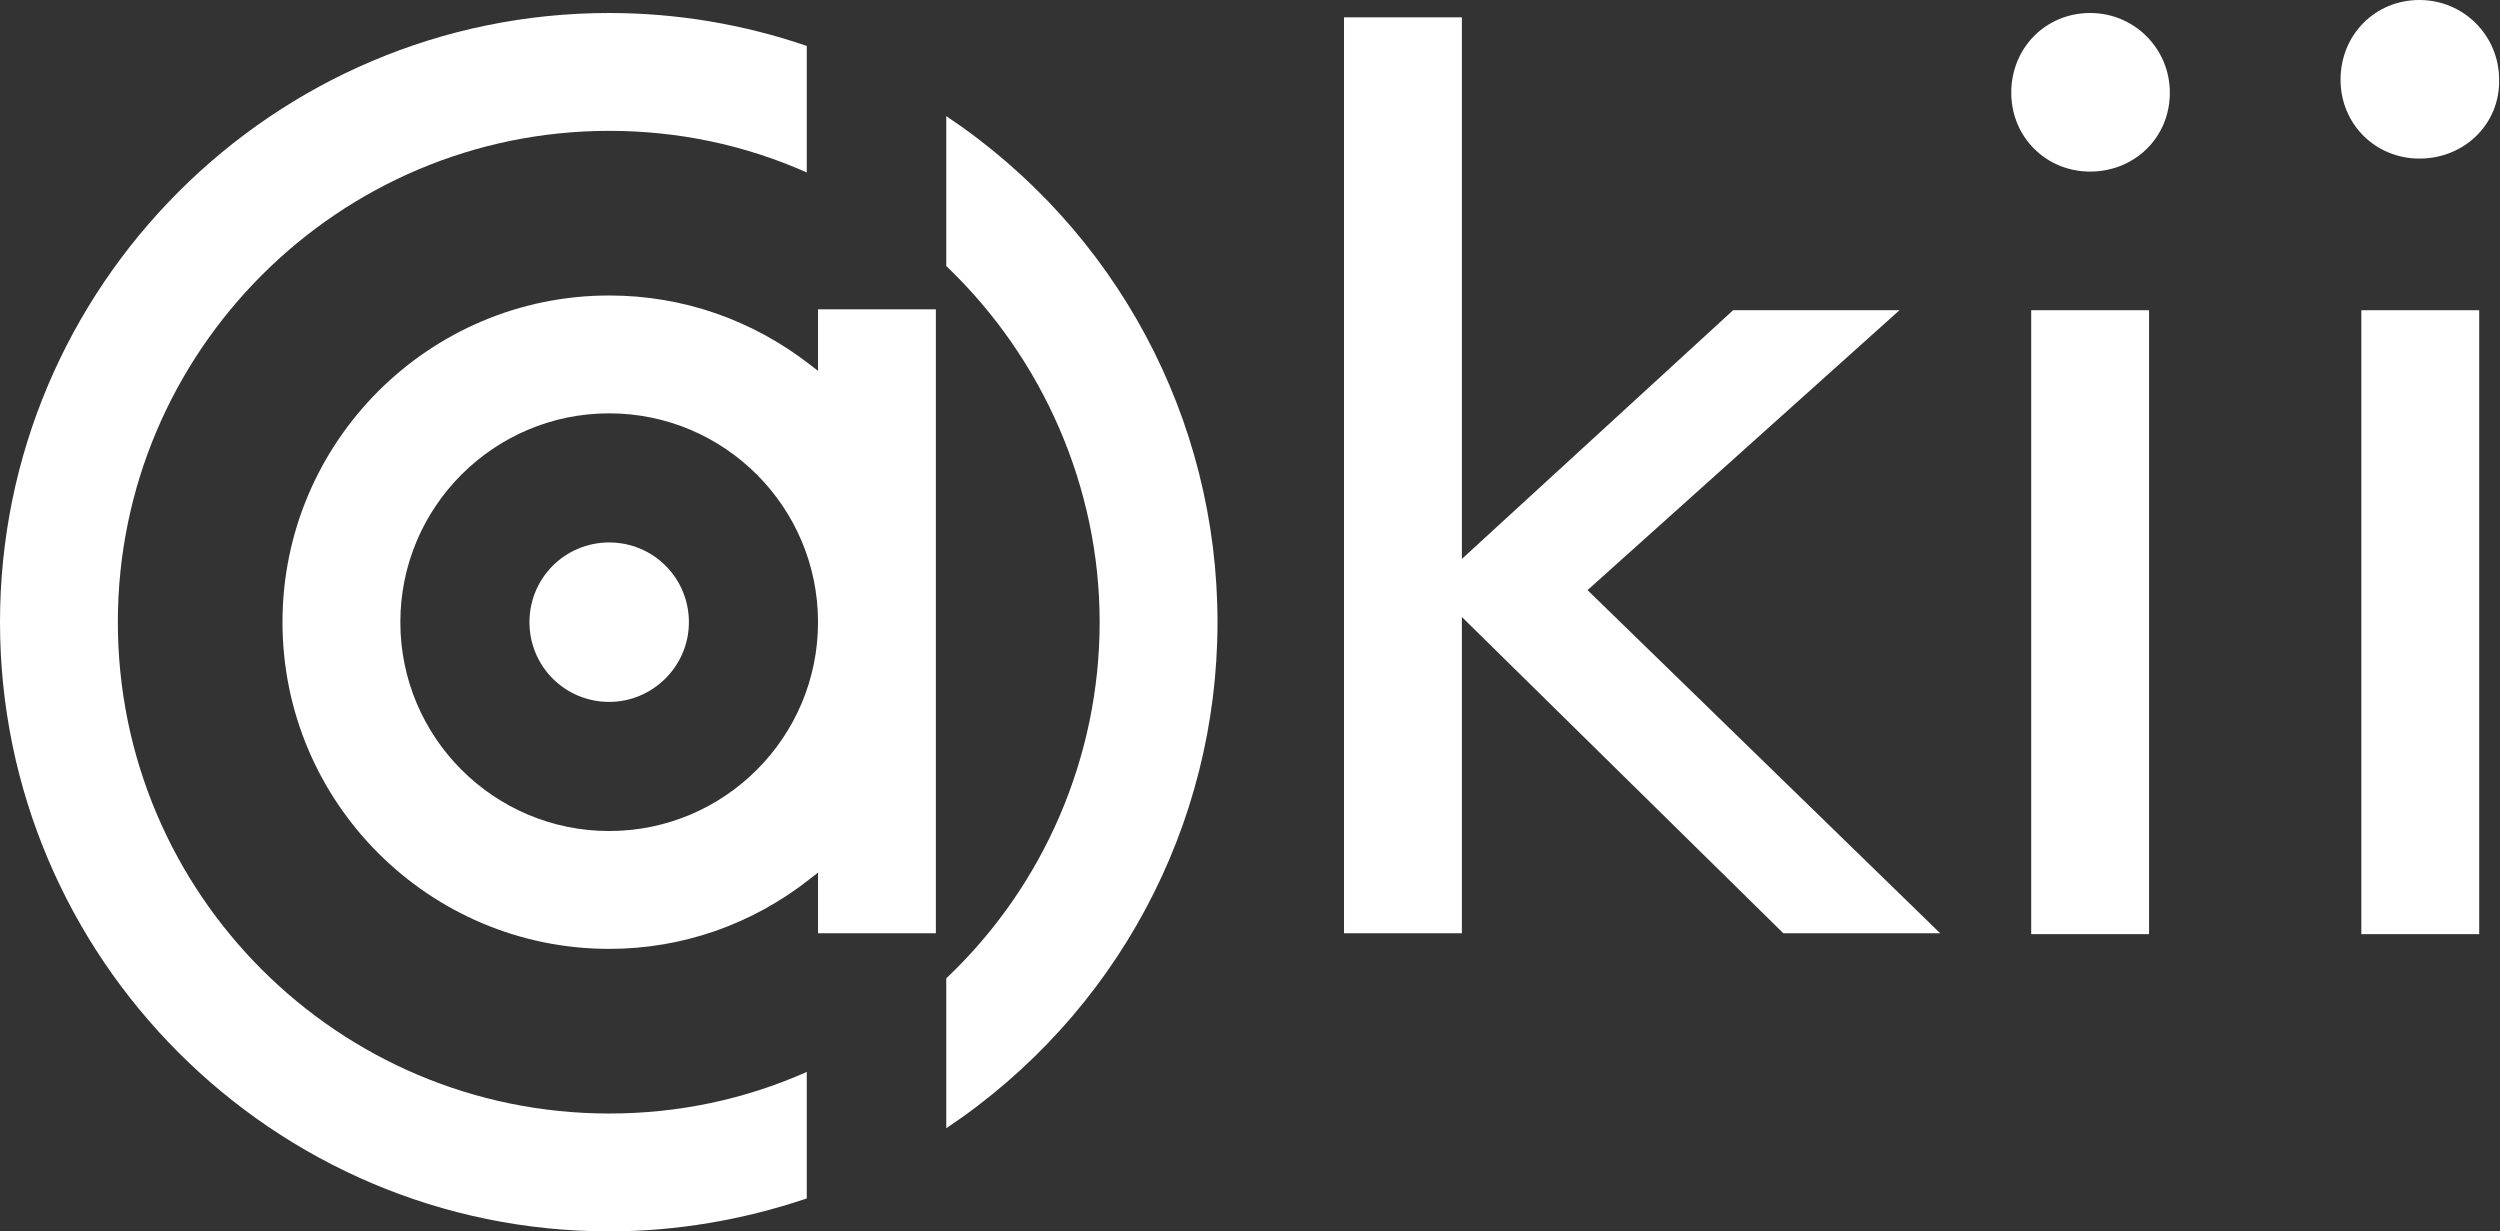
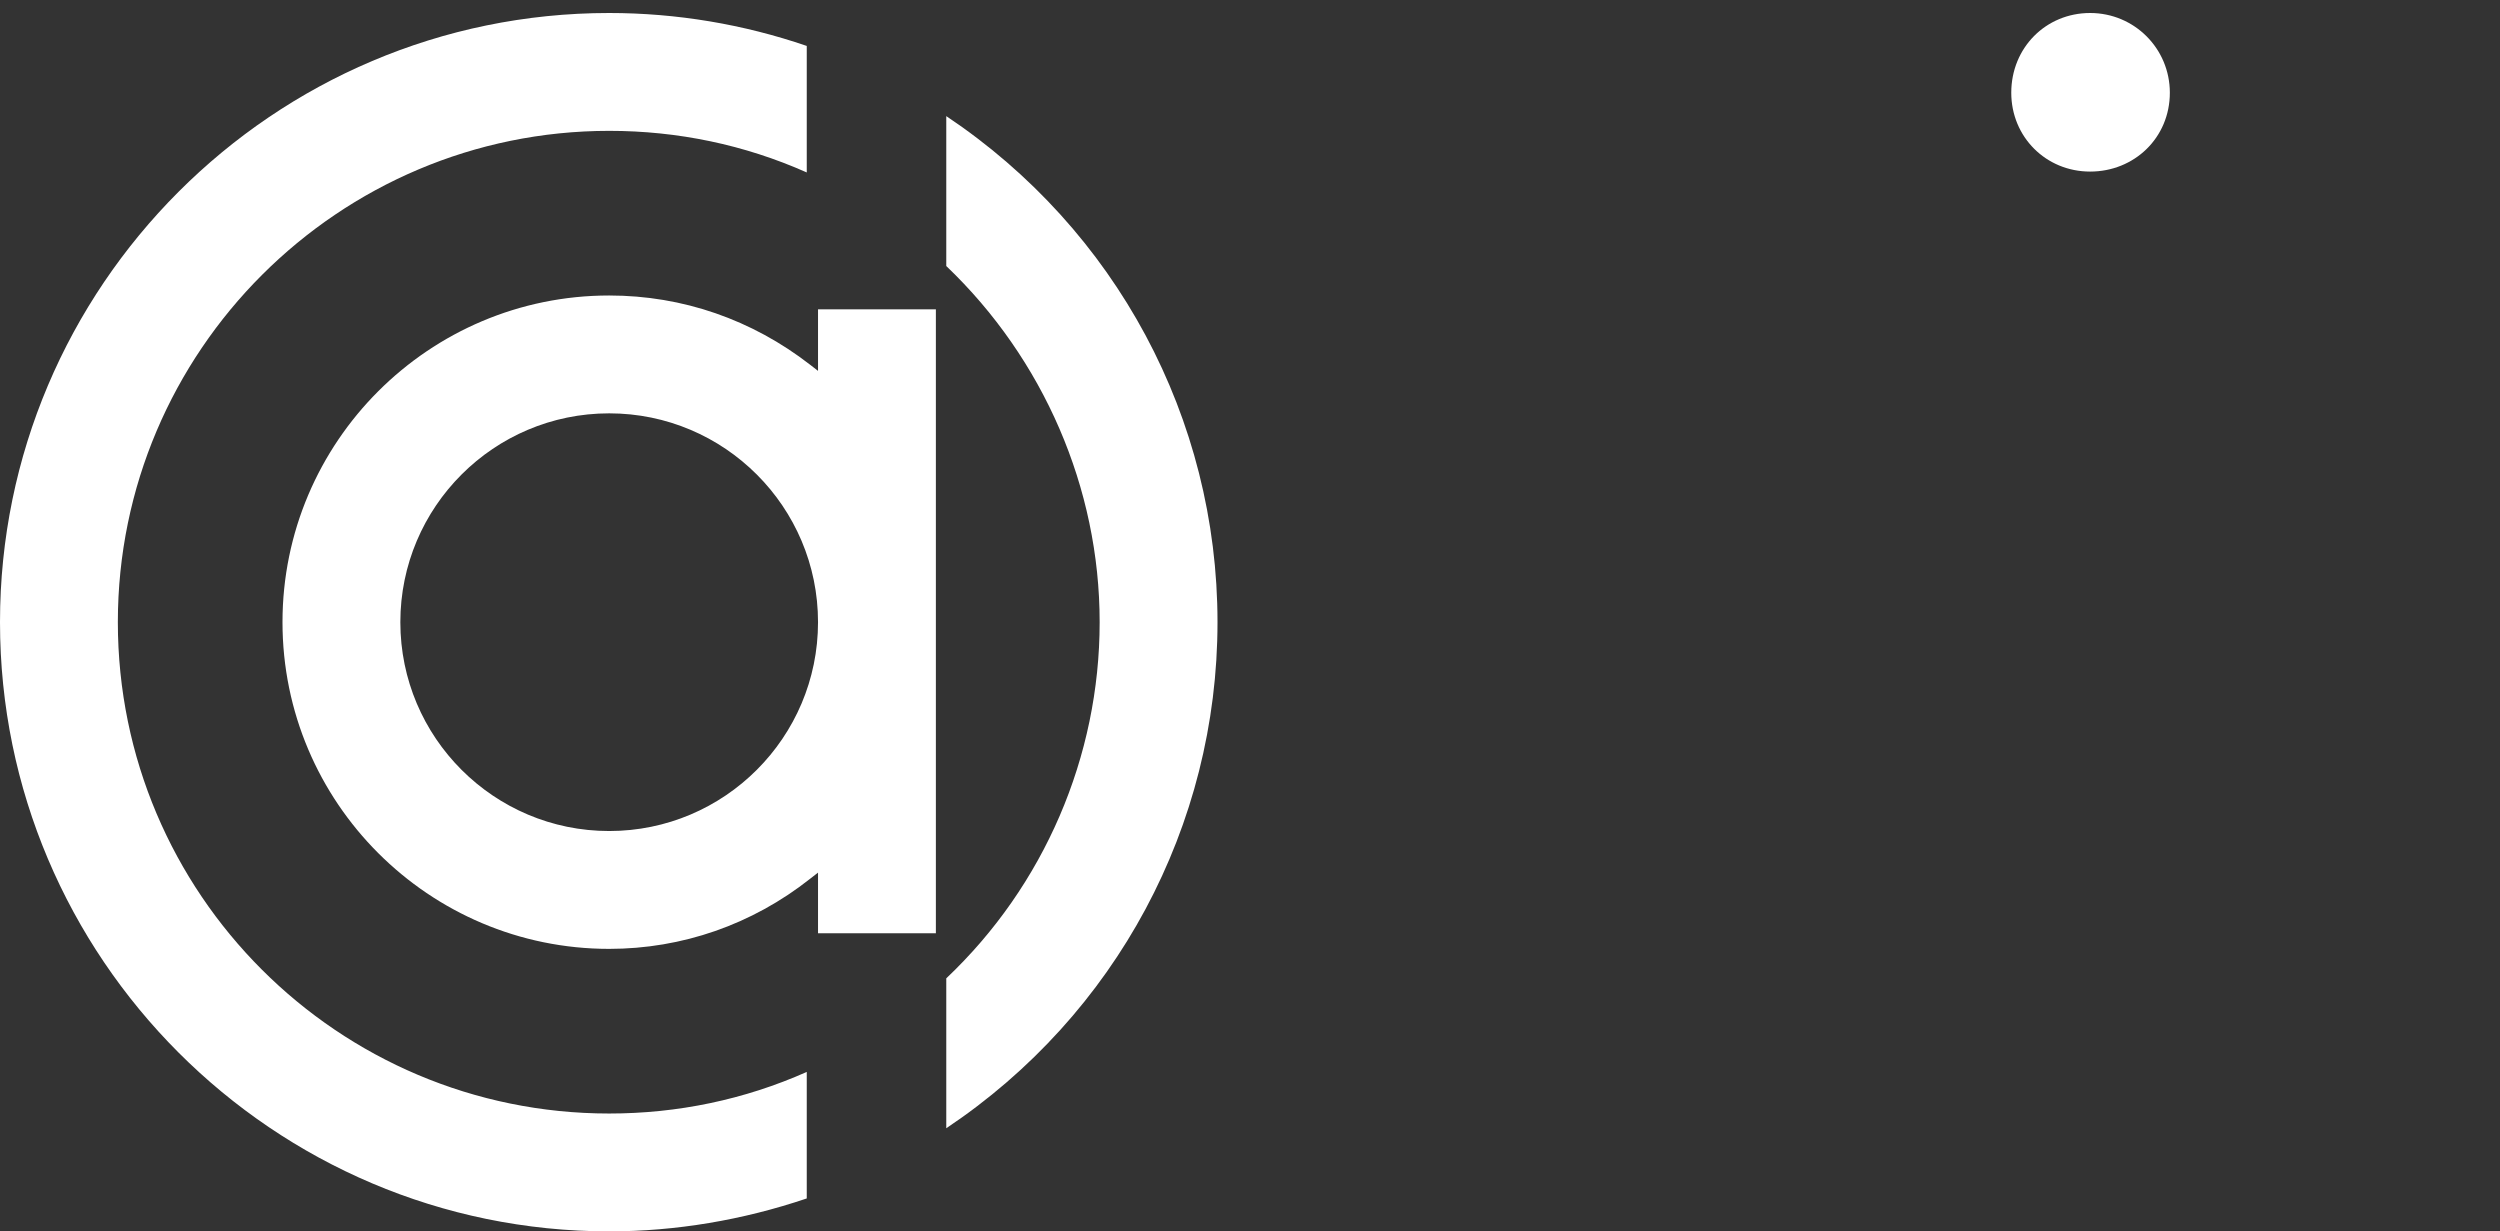
<svg xmlns="http://www.w3.org/2000/svg" id="Ebene_1" x="0px" y="0px" viewBox="0 0 288.5 142.1" style="enable-background:new 0 0 288.5 142.1;" xml:space="preserve">
  <rect x="0" y="0" width="288.5" height="142.1" fill="#333333" stroke="none" />
  <style type="text/css">
	.st0{fill:#FFFFFF;}
</style>
  <path class="st0" d="M109.2,112.9c11.3-10.7,17.7-25.6,17.7-41.1c0-15.5-6.5-30.4-17.7-41.1V13.4c19.6,13.1,31.3,34.9,31.3,58.4  s-11.7,45.3-31.3,58.4V112.9z" />
  <path class="st0" d="M70.3,142.1C31.5,142.1,0,110.5,0,71.8S31.5,1.5,70.3,1.5c7.8,0,15.5,1.3,22.8,3.8v14.6  c-7.2-3.2-14.9-4.8-22.8-4.8c-31.2,0-56.7,25.4-56.7,56.7s25.4,56.7,56.7,56.7c7.9,0,15.6-1.6,22.8-4.8v14.6  C85.7,140.8,78,142.1,70.3,142.1z" />
-   <polygon class="st0" points="205.8,107.7 168.7,71.2 168.7,107.7 155.1,107.7 155.1,2 168.7,2 168.7,64.5 200,35.8 219.2,35.8   183.2,68.1 223.9,107.7 " />
-   <rect x="234.4" y="35.8" class="st0" width="13.6" height="72" />
-   <rect x="272.5" y="35.8" class="st0" width="13.6" height="72" />
  <path class="st0" d="M70.3,109.5c-20.8,0-37.7-16.9-37.7-37.7c0-20.8,16.9-37.7,37.7-37.7c8.5,0,16.5,2.8,23.2,8l0.9,0.7v-7.1h13.6  v72H94.4v-7l-0.9,0.7C86.8,106.7,78.7,109.5,70.3,109.5z M70.3,47.7c-13.3,0-24.1,10.8-24.1,24.1c0,13.3,10.8,24.1,24.1,24.1  s24.1-10.8,24.1-24.1S83.6,47.7,70.3,47.7z" />
-   <path class="st0" d="M70.3,81c-5.1,0-9.2-4.1-9.2-9.2s4.1-9.2,9.2-9.2s9.2,4.1,9.2,9.2S75.3,81,70.3,81z" />
  <path class="st0" d="M241.2,19.8c-5.1,0-9.1-4-9.1-9.1c0-5.2,4-9.2,9.1-9.2c5.1,0,9.2,4.1,9.2,9.2C250.4,15.9,246.3,19.8,241.2,19.8  z" />
-   <path class="st0" d="M279.2,18.3c-5.1,0-9.1-4-9.1-9.1c0-5.2,4-9.2,9.1-9.2c5.1,0,9.2,4.1,9.2,9.2C288.5,14.3,284.4,18.3,279.2,18.3  z" />
</svg>